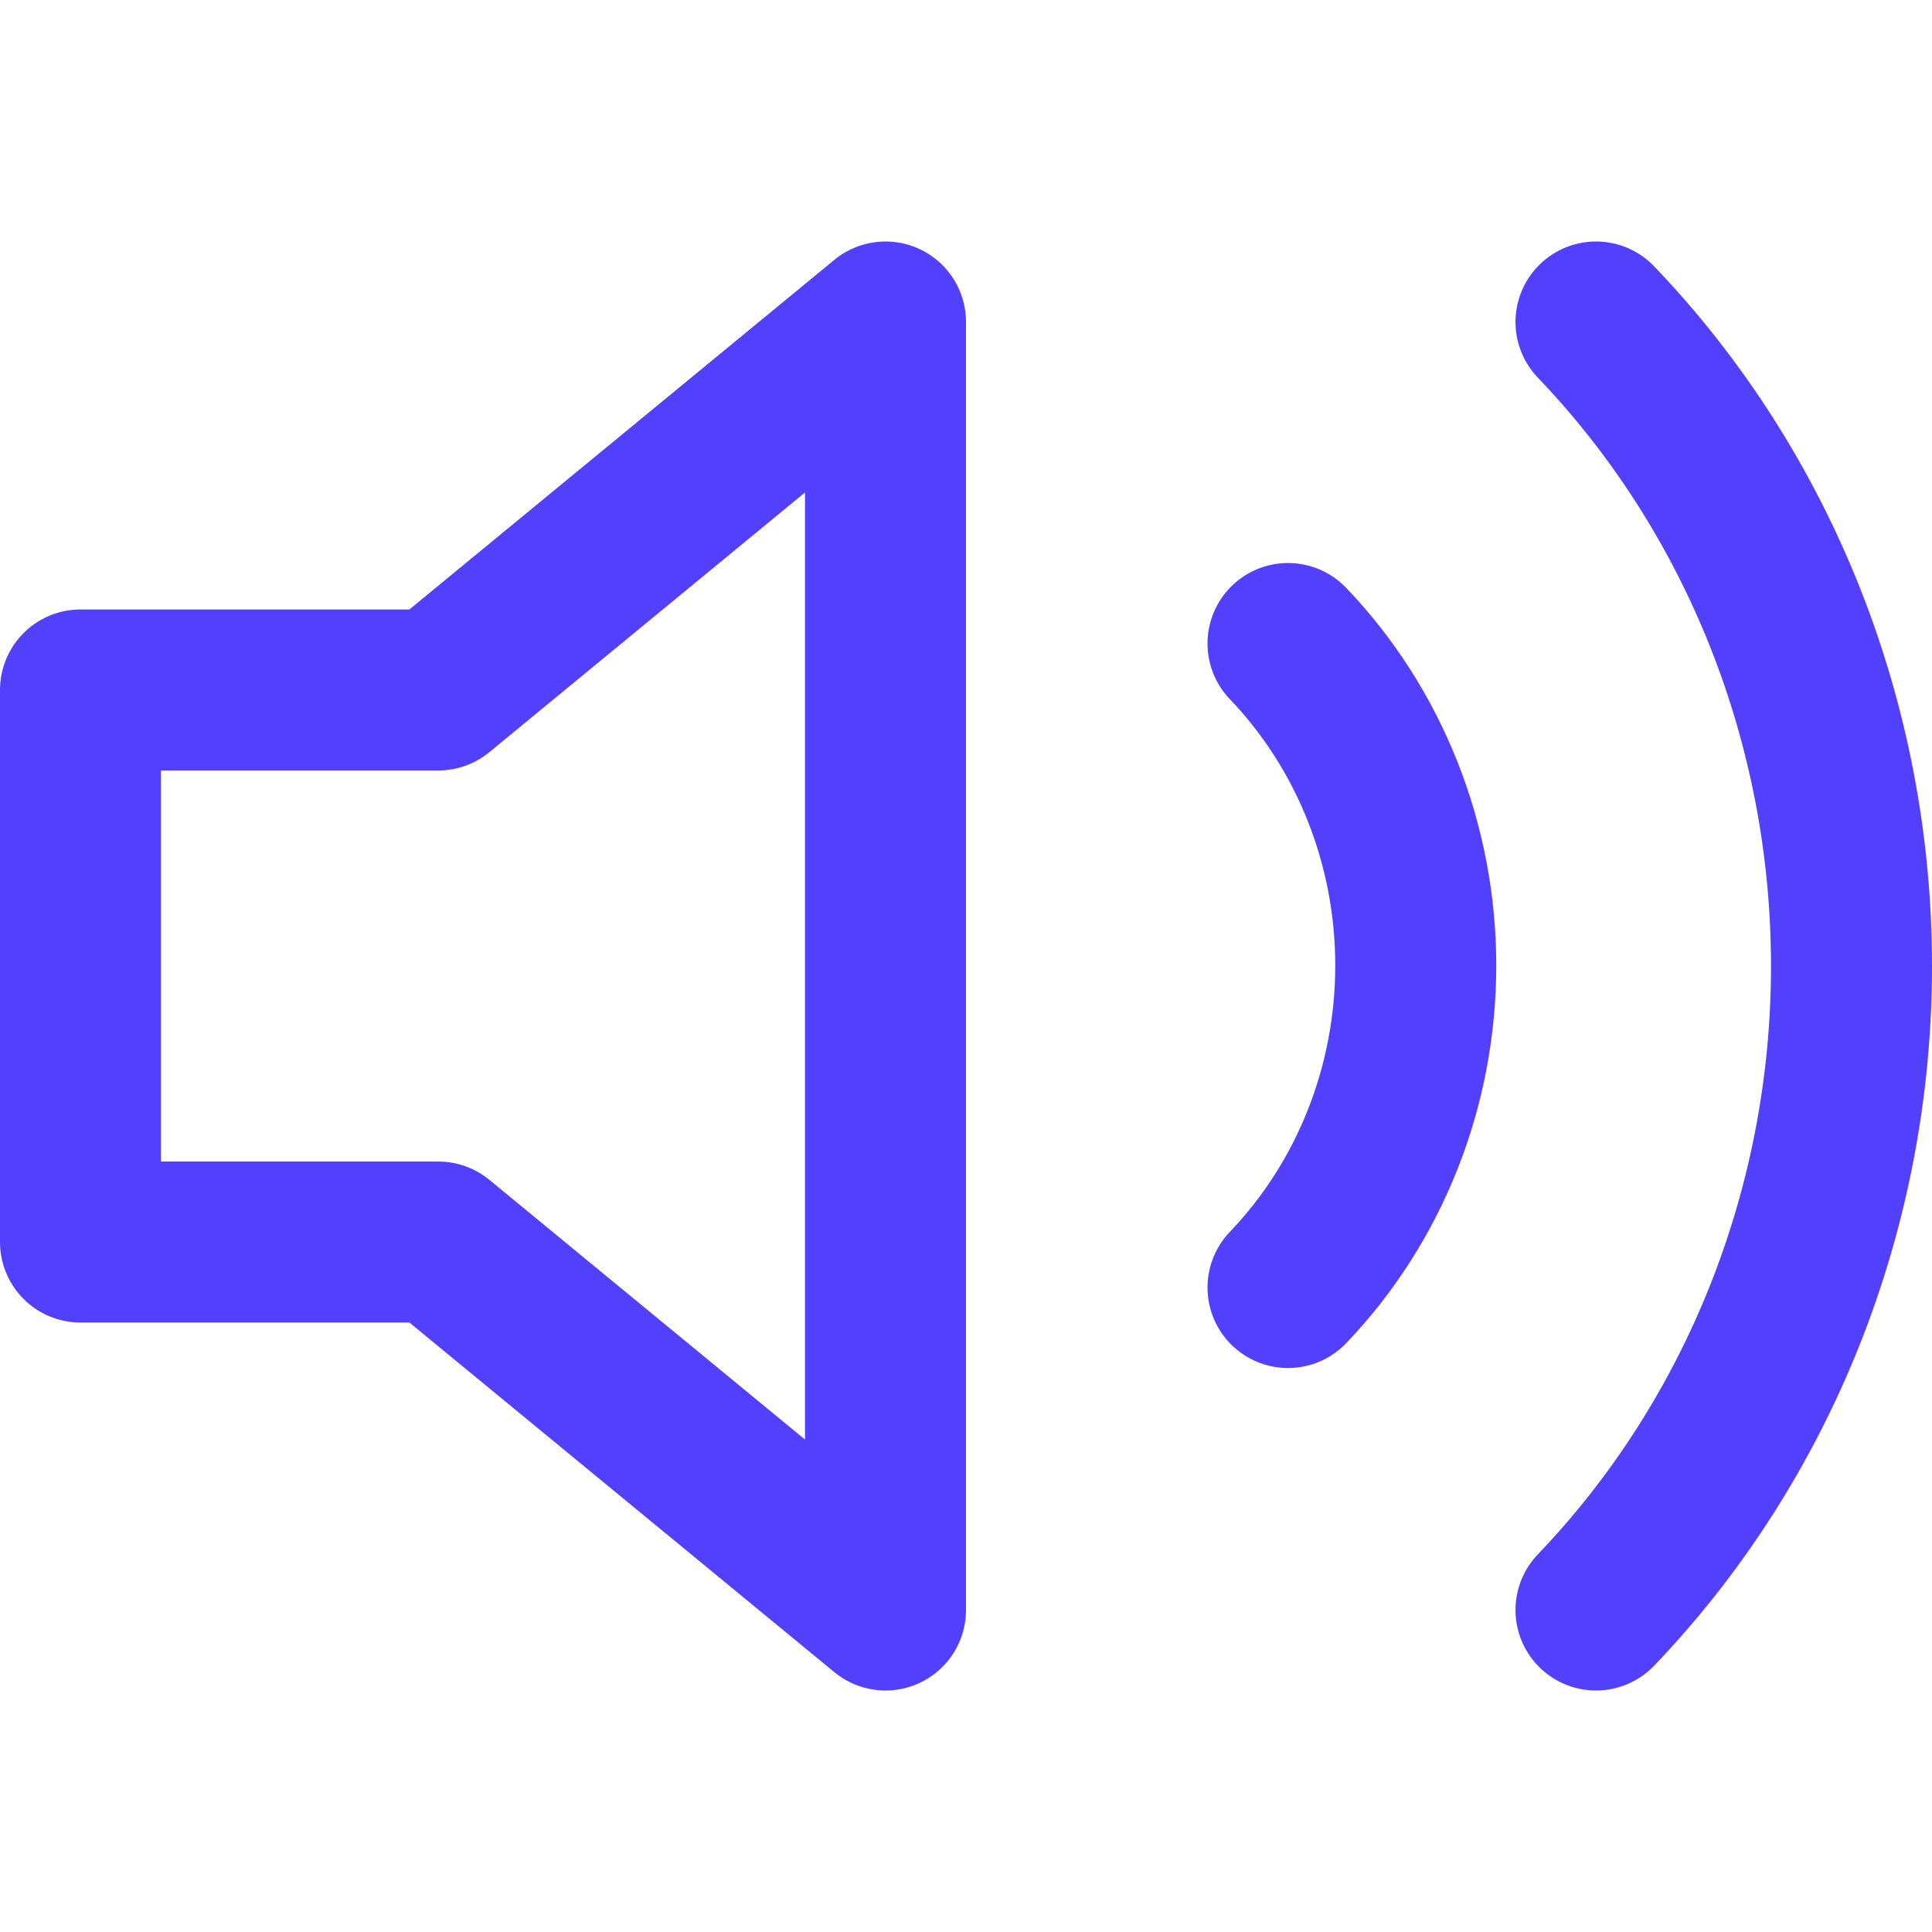
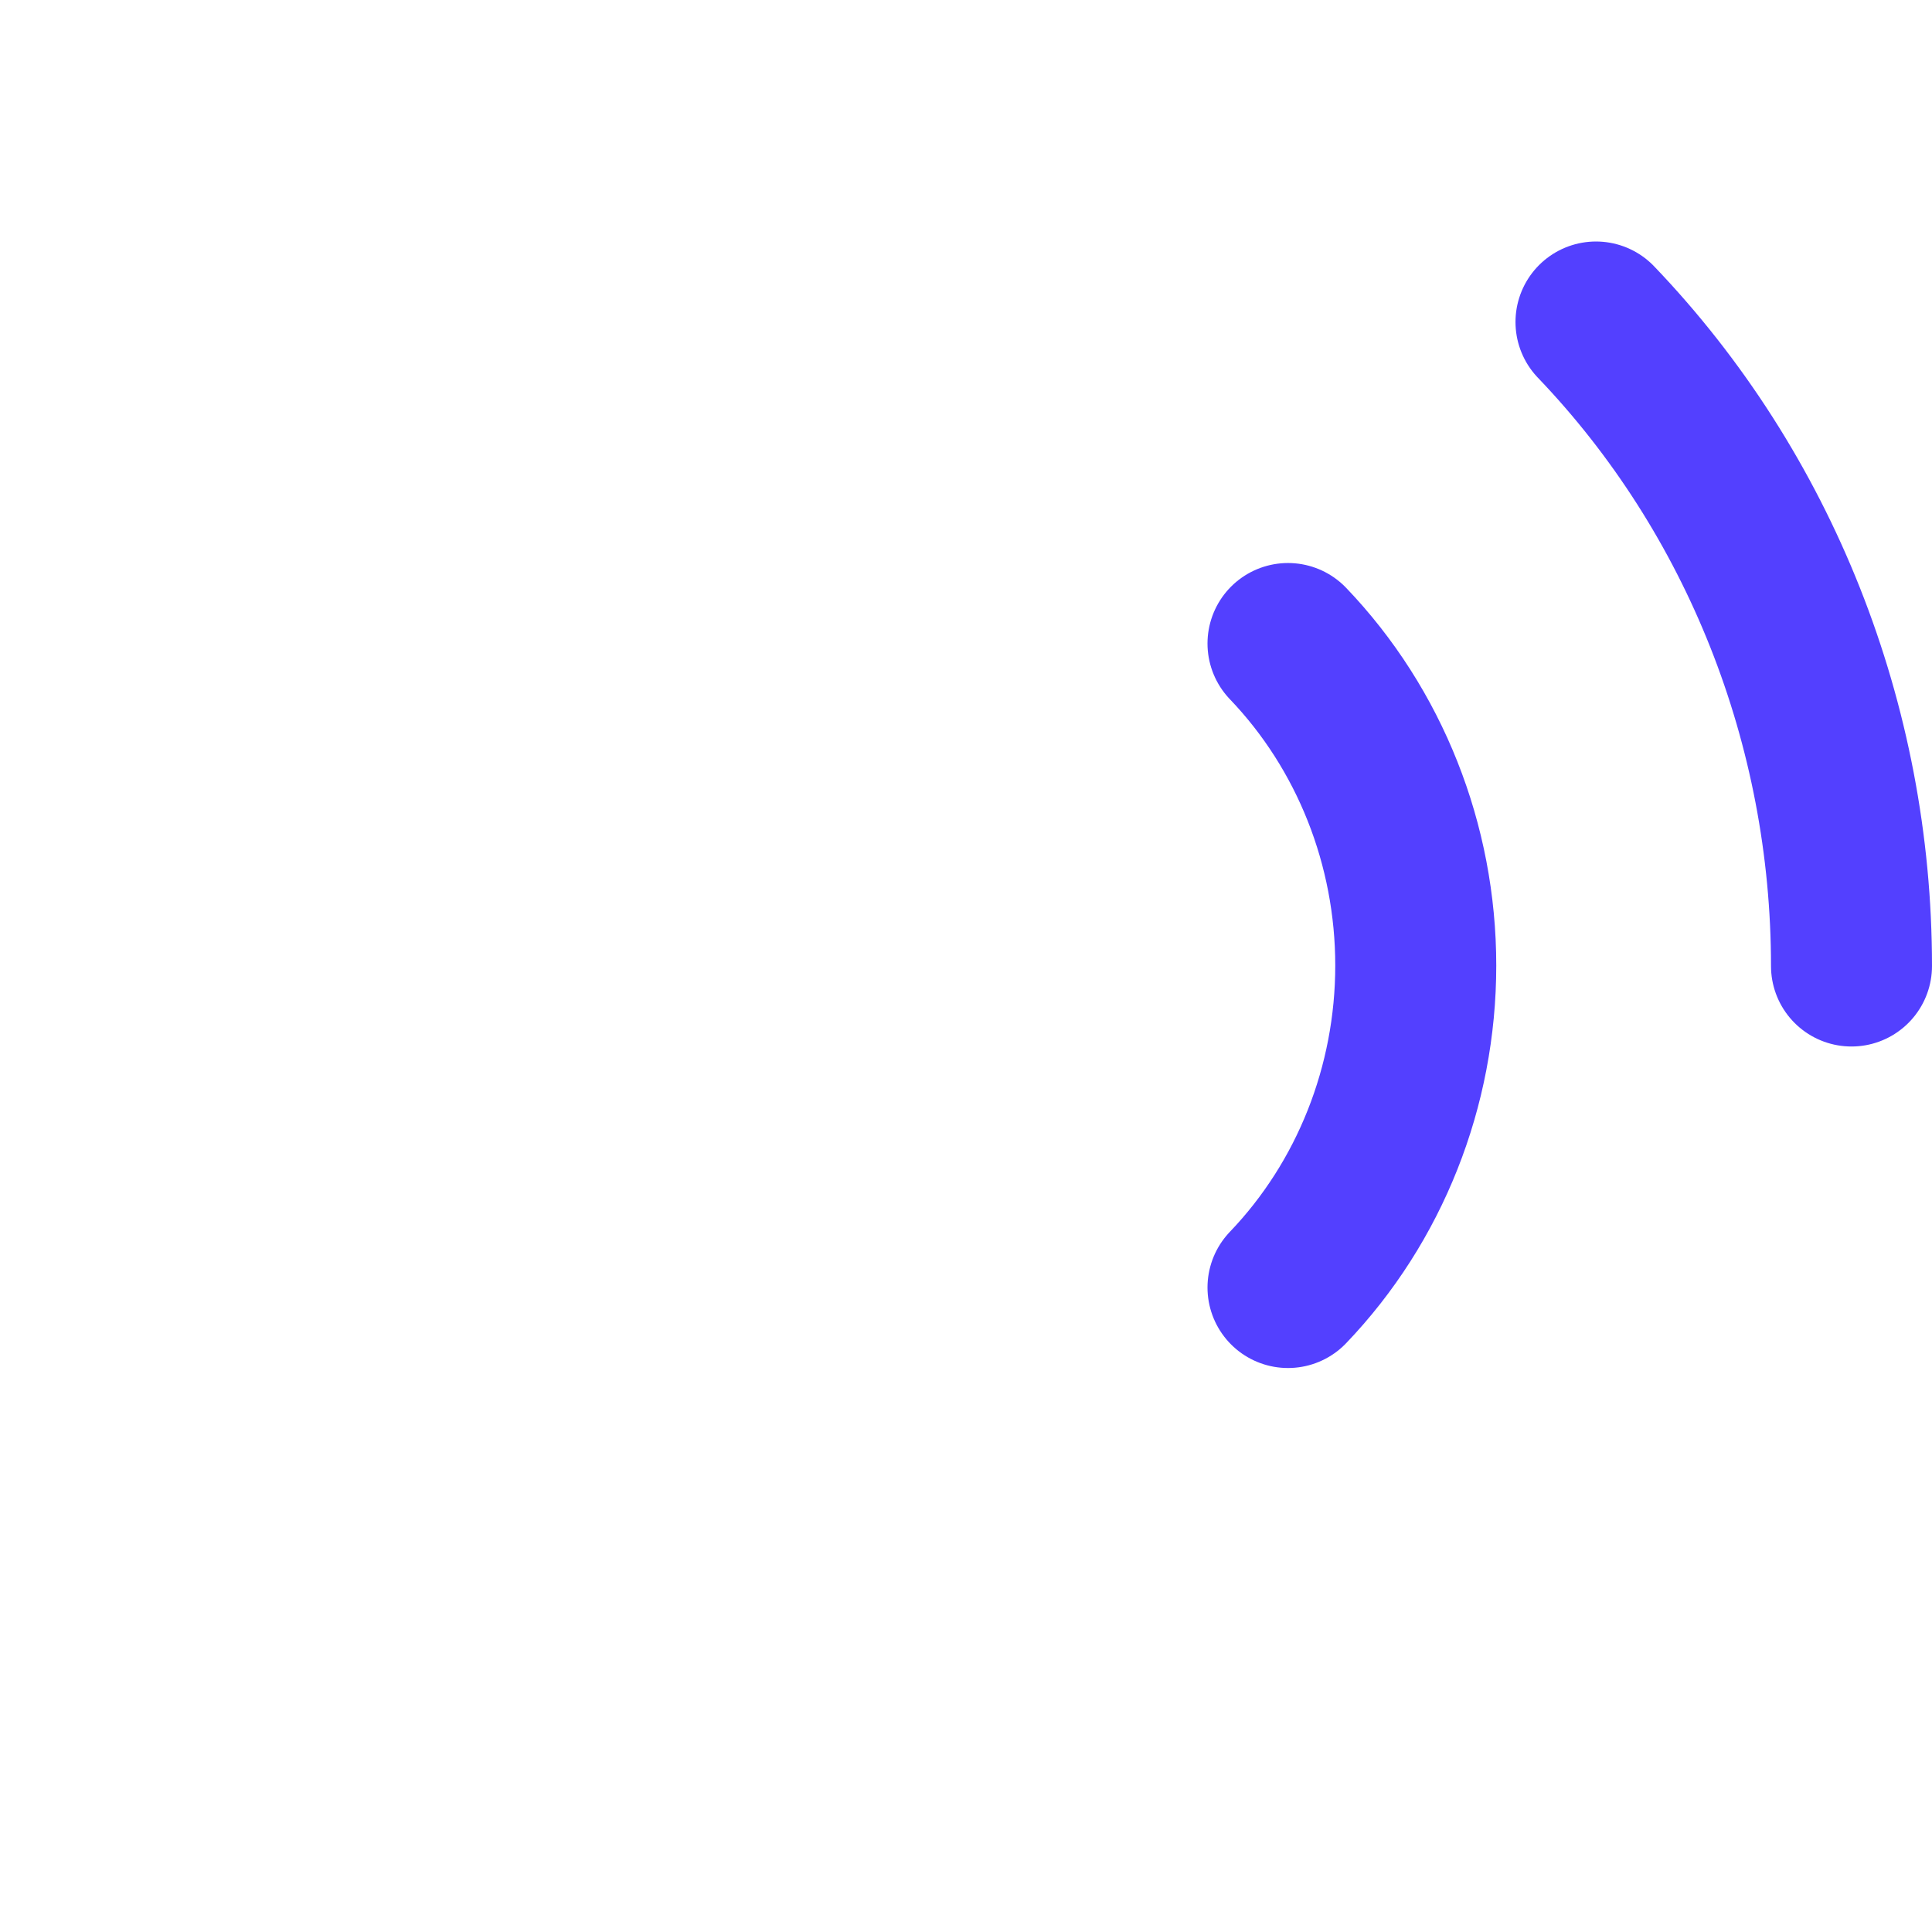
<svg xmlns="http://www.w3.org/2000/svg" width="24" height="24" viewBox="0 0 24 24" fill="none">
-   <path d="M11 4L5.444 8.571H1V15.429H5.444L11 20V4Z" stroke="#5340FF" stroke-width="2" stroke-linecap="round" stroke-linejoin="round" />
-   <path d="M19.826 4C21.858 6.122 23 9 23 12C23 15 21.858 17.878 19.826 20M16 7.994C17.016 9.055 17.587 10.494 17.587 11.994C17.587 13.495 17.016 14.933 16 15.994" stroke="#5340FF" stroke-width="2" stroke-linecap="round" stroke-linejoin="round" />
+   <path d="M19.826 4C21.858 6.122 23 9 23 12M16 7.994C17.016 9.055 17.587 10.494 17.587 11.994C17.587 13.495 17.016 14.933 16 15.994" stroke="#5340FF" stroke-width="2" stroke-linecap="round" stroke-linejoin="round" />
</svg>